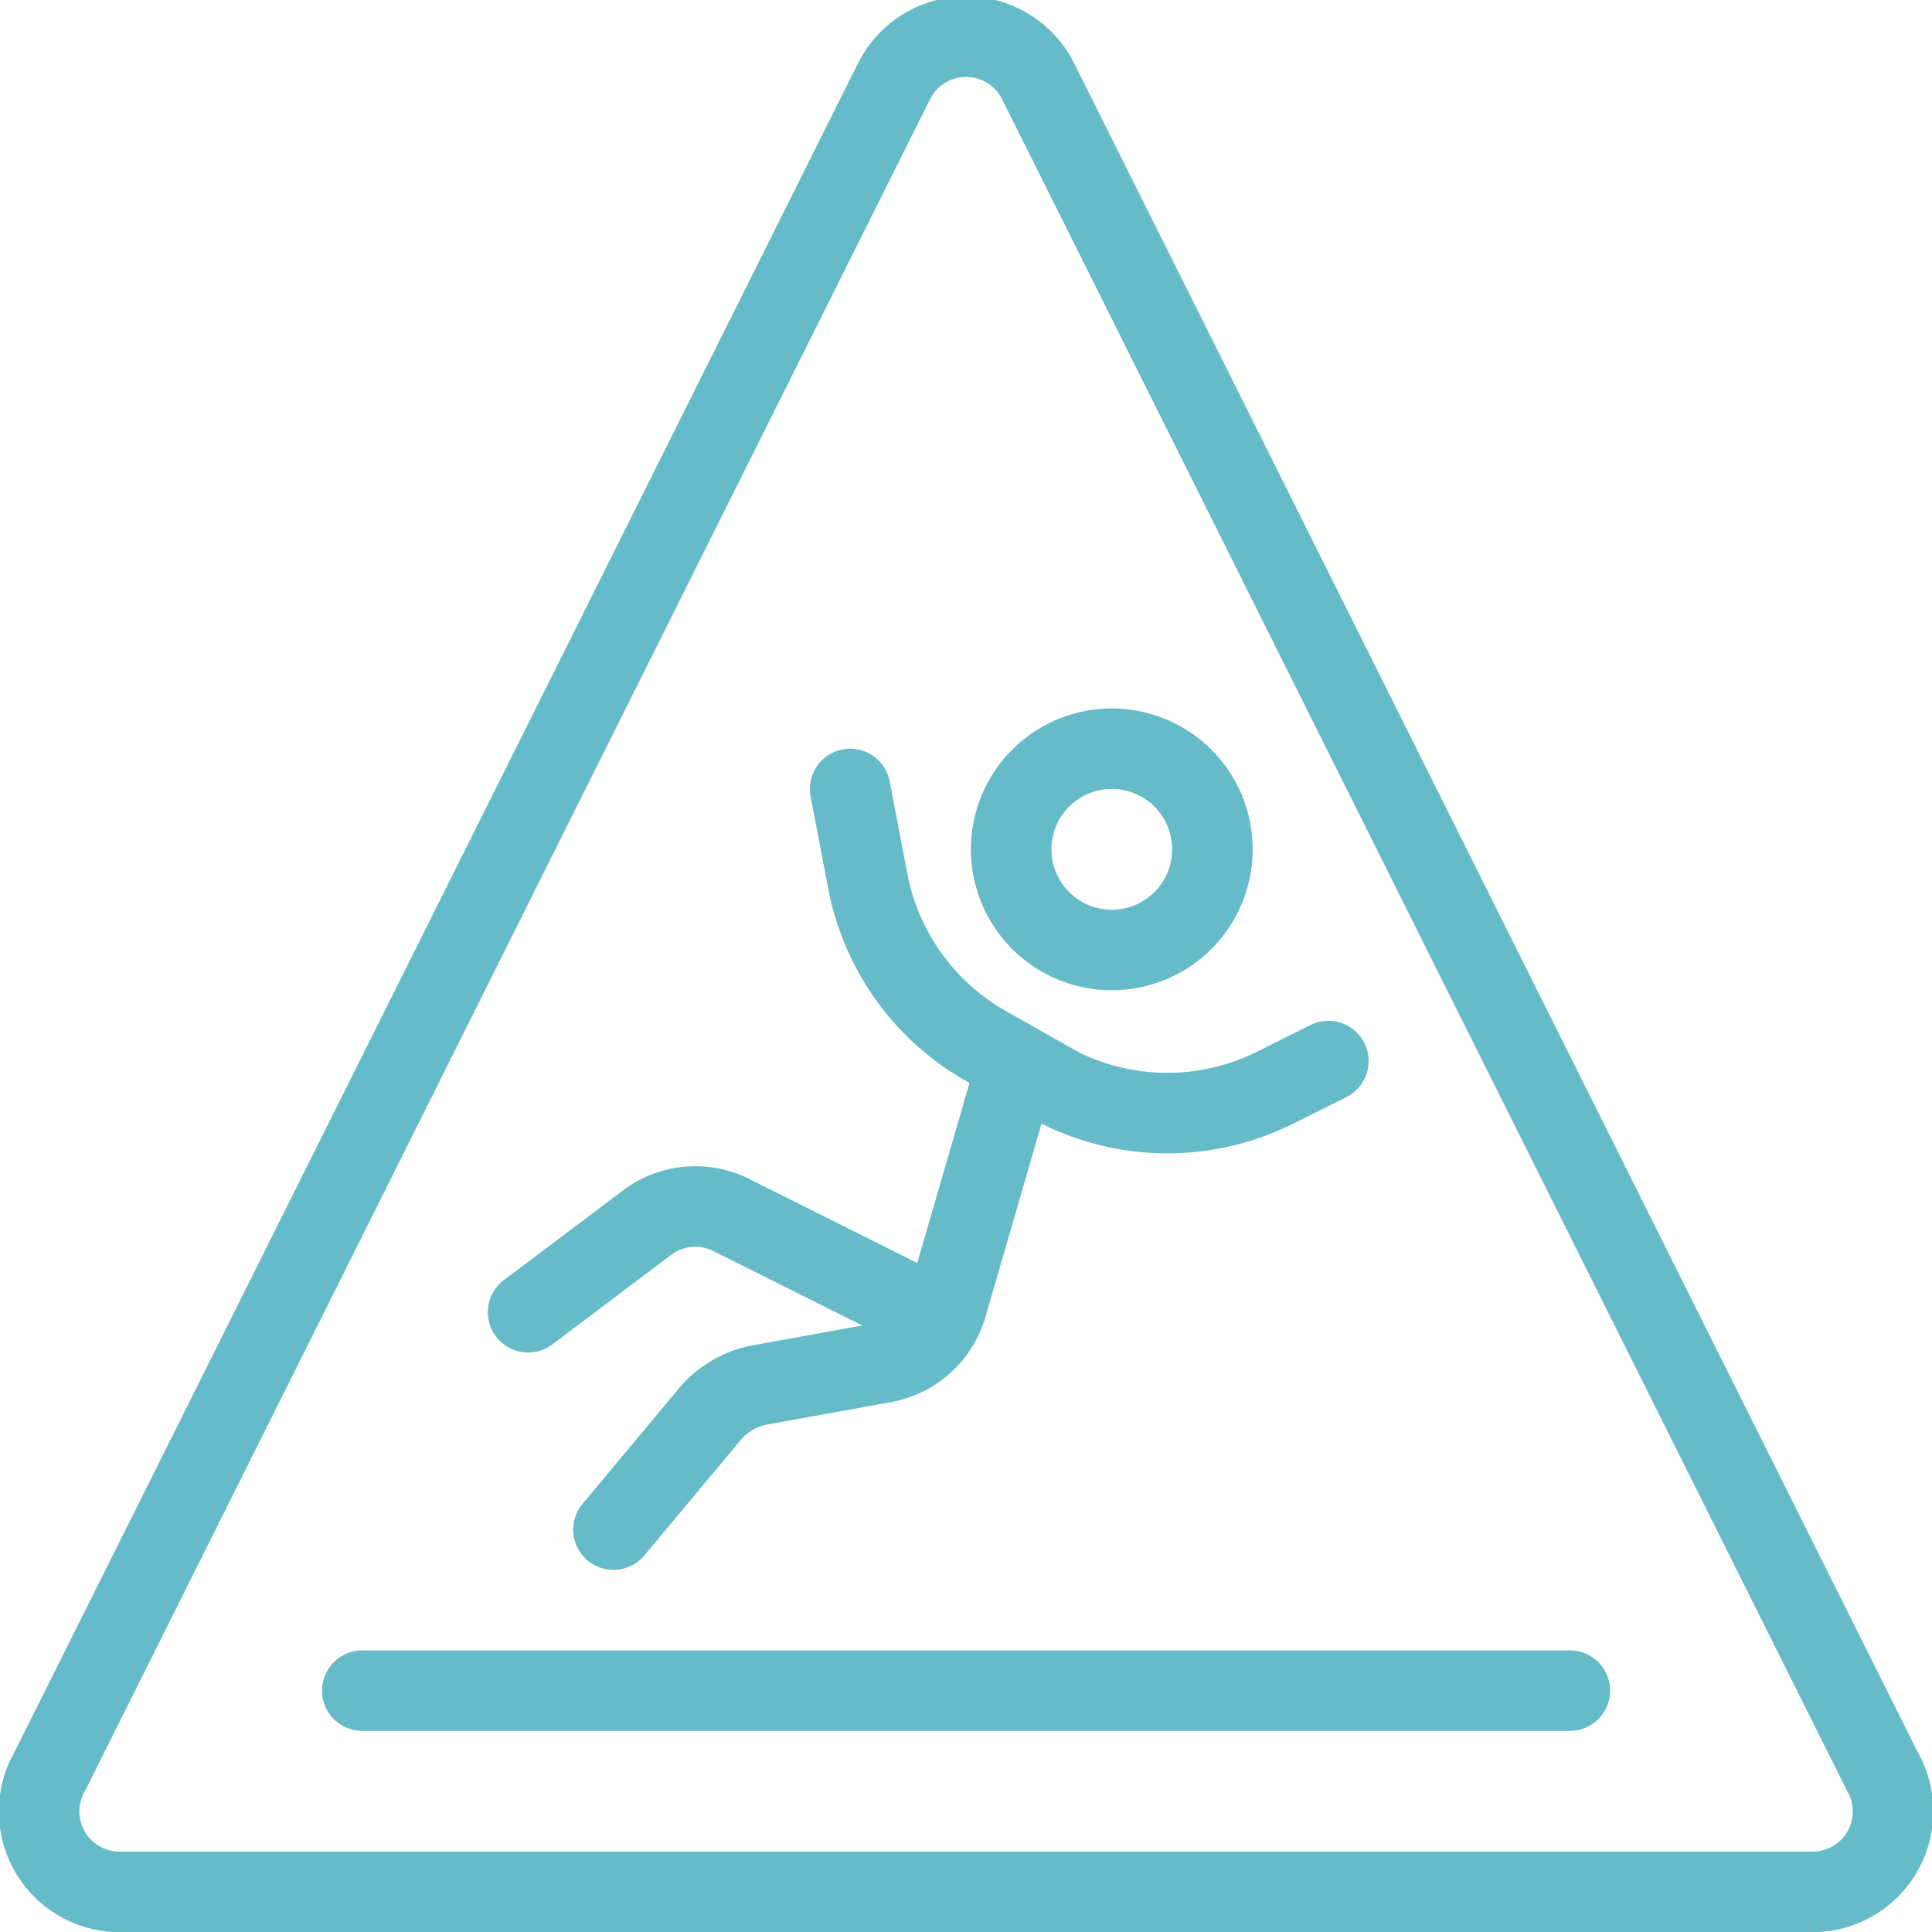
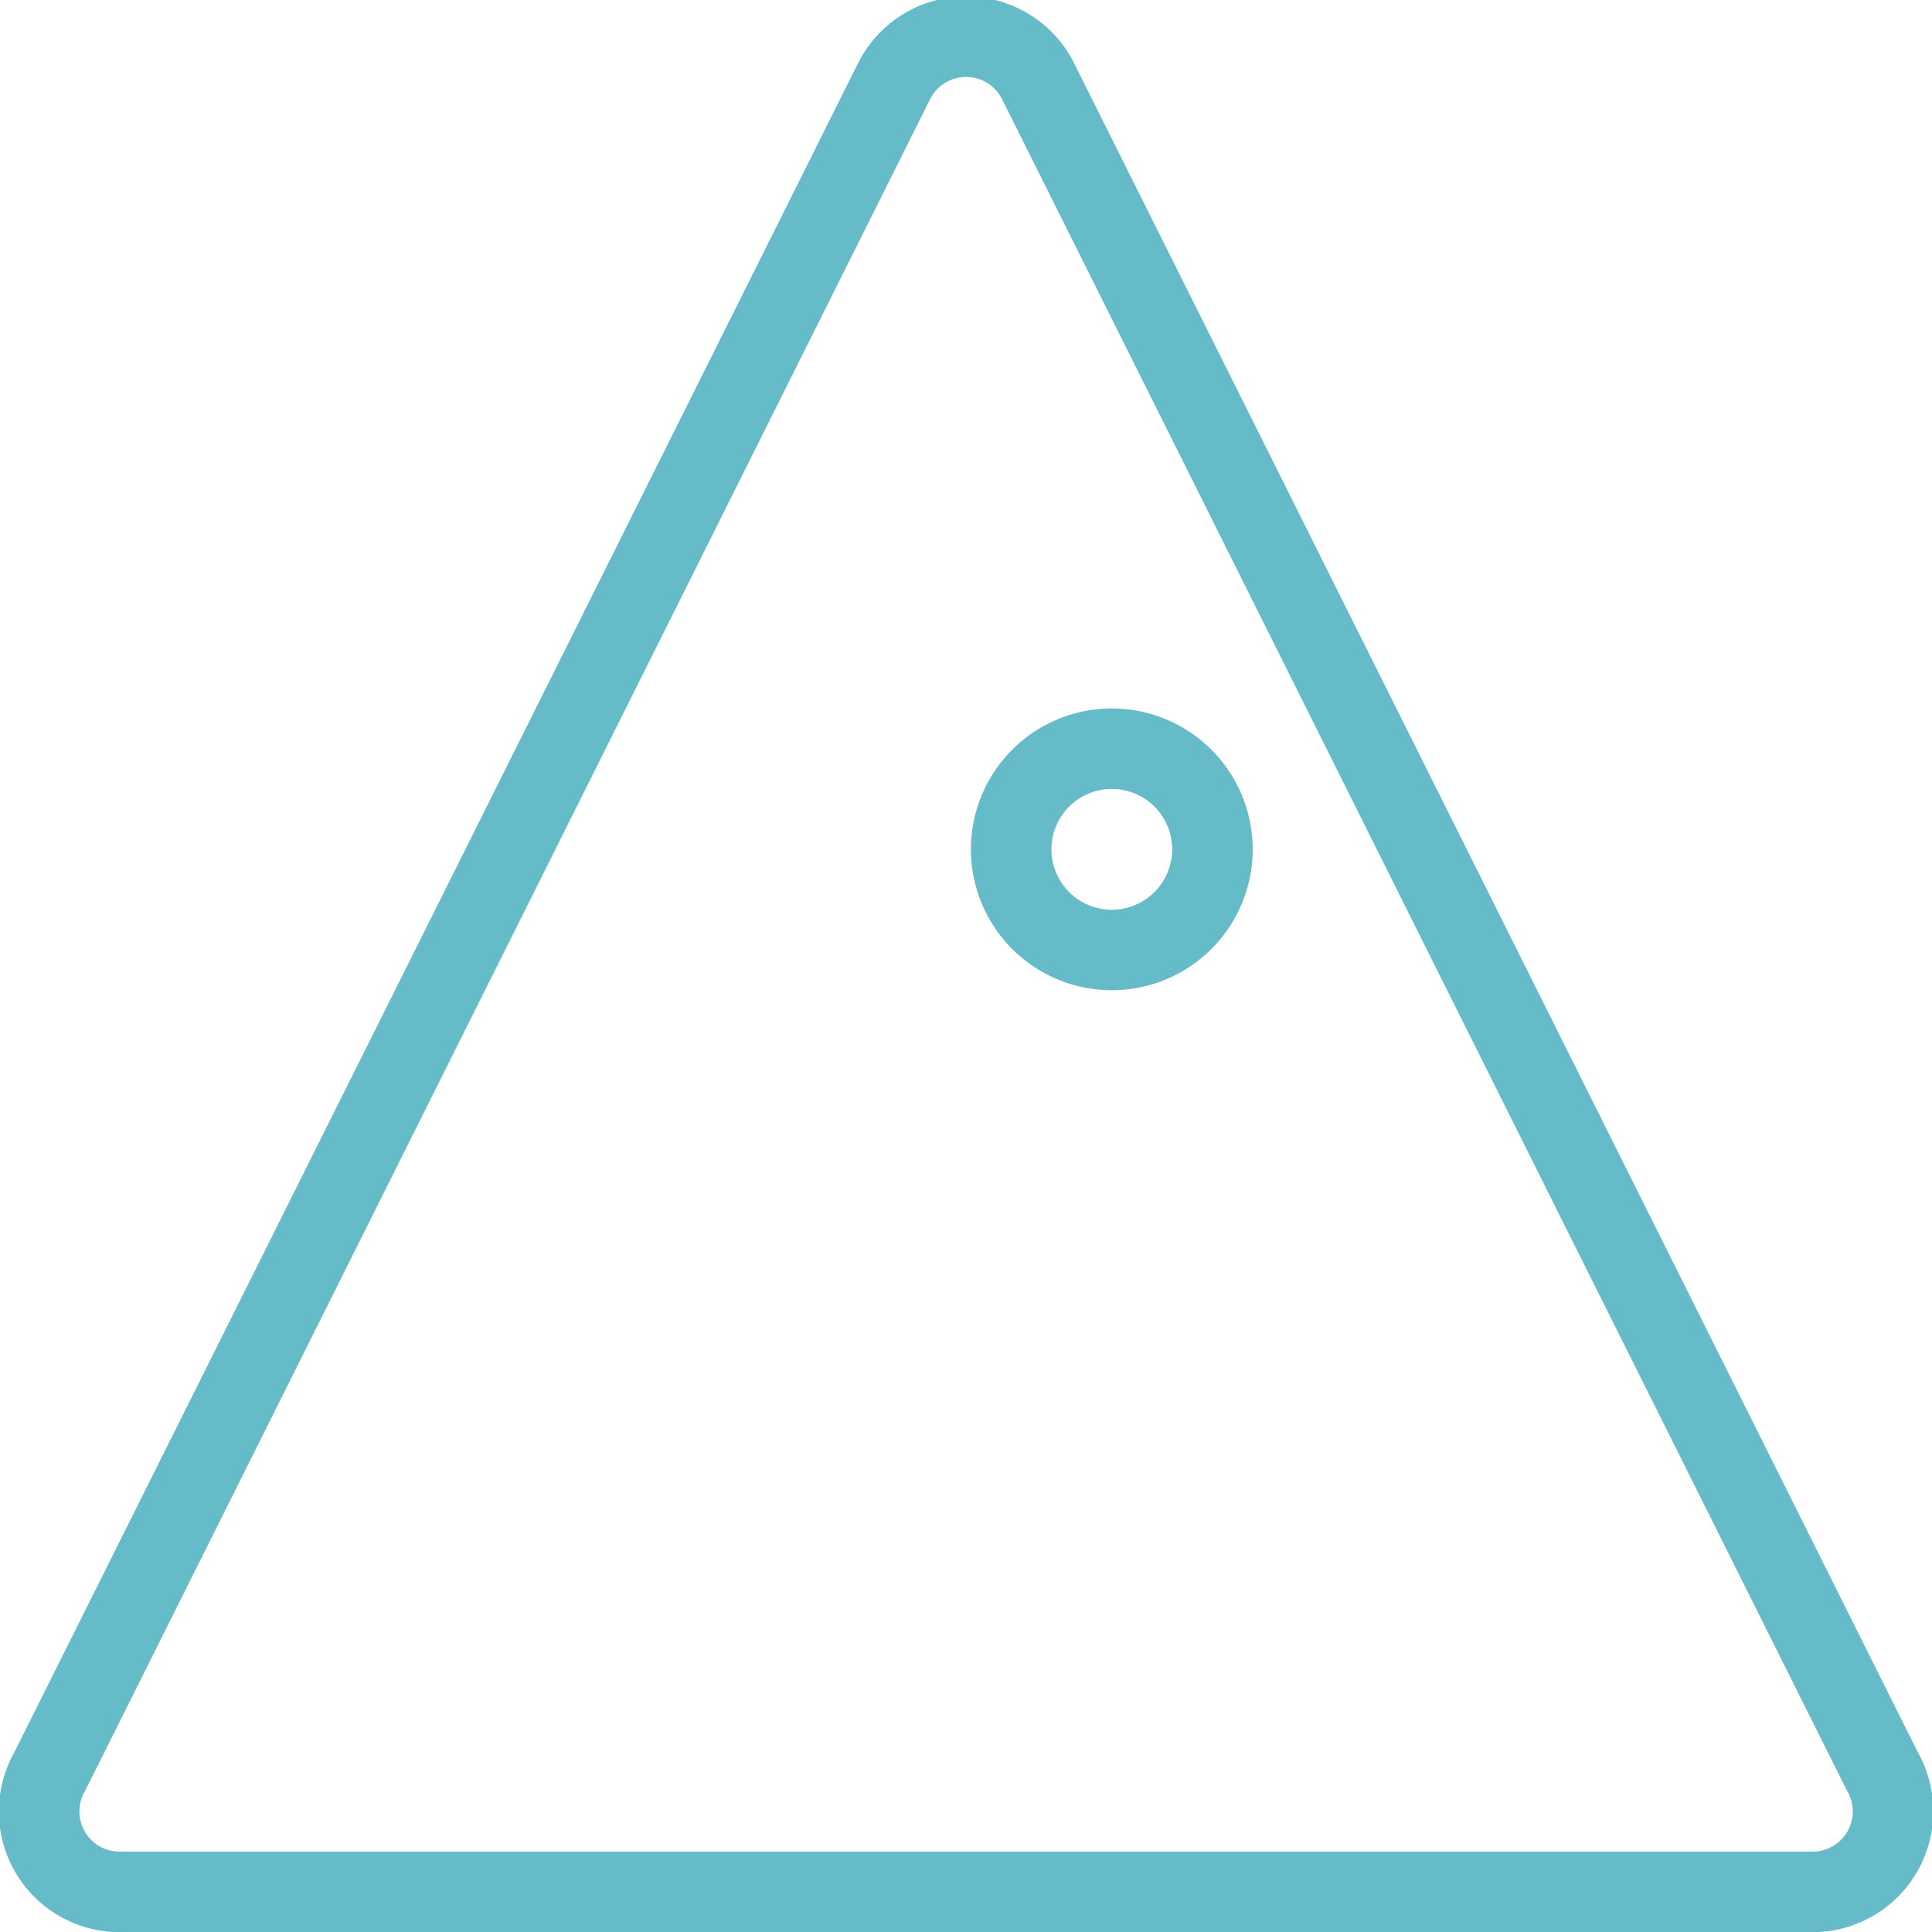
<svg xmlns="http://www.w3.org/2000/svg" viewBox="0 0 100 100">
  <g transform="matrix(4.167,0,0,4.167,0,0)">
    <g>
      <path d="M1.5,23.5h21A1,1,0,0,0,23.38,22L12.89,1a1,1,0,0,0-1.78,0L.62,22A1,1,0,0,0,1.5,23.5Z" style="fill: none;stroke: #65BBC8;stroke-linecap: round;stroke-linejoin: round" />
      <path d="M13.81,9.3a1.25,1.25,0,1,1-1.25,1.25A1.25,1.25,0,0,1,13.81,9.3Z" style="fill: none;stroke: #65BBC8;stroke-linecap: round;stroke-linejoin: round" />
-       <path d="M6.56,16.3l1.5-1.13a1,1,0,0,1,1-.09l2.56,1.28" style="fill: none;stroke: #65BBC8;stroke-linecap: round;stroke-linejoin: round" />
-       <path d="M7.62,19l1.21-1.45a1.08,1.08,0,0,1,.57-.34L11,16.92a1,1,0,0,0,.76-.7l.87-3" style="fill: none;stroke: #65BBC8;stroke-linecap: round;stroke-linejoin: round" />
-       <line x1="4.5" y1="21" x2="19.5" y2="21" style="fill: none;stroke: #65BBC8;stroke-linecap: round;stroke-linejoin: round" />
-       <path d="M10.56,9.8,10.79,11a3,3,0,0,0,1.47,2l.9.51a3,3,0,0,0,2.68,0l.66-.33" style="fill: none;stroke: #65BBC8;stroke-linecap: round;stroke-linejoin: round" />
    </g>
  </g>
</svg>